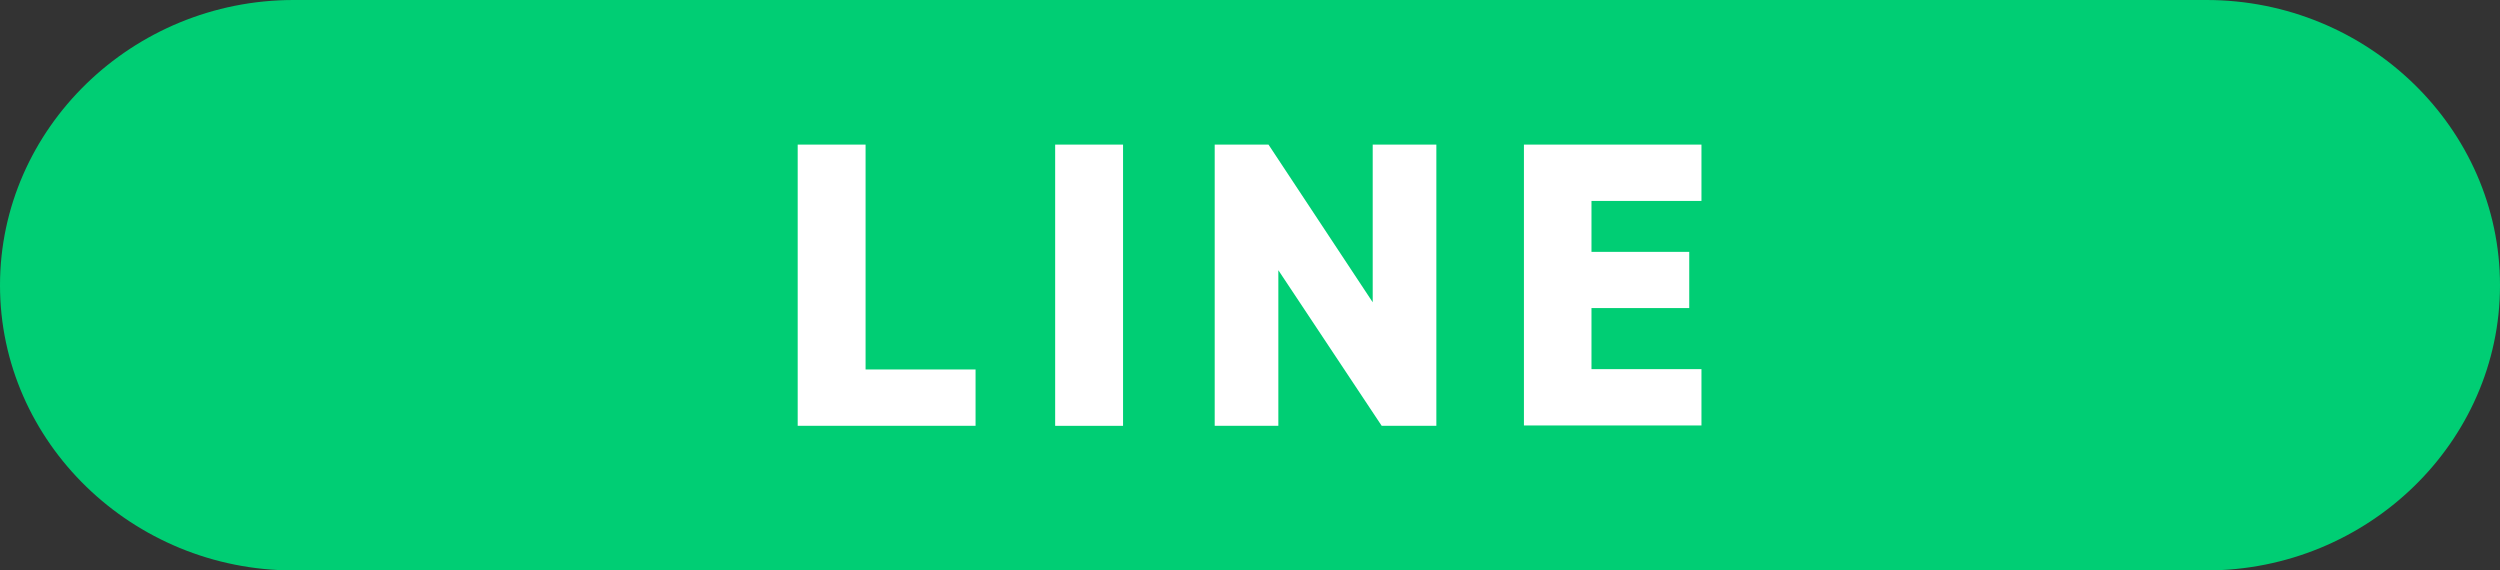
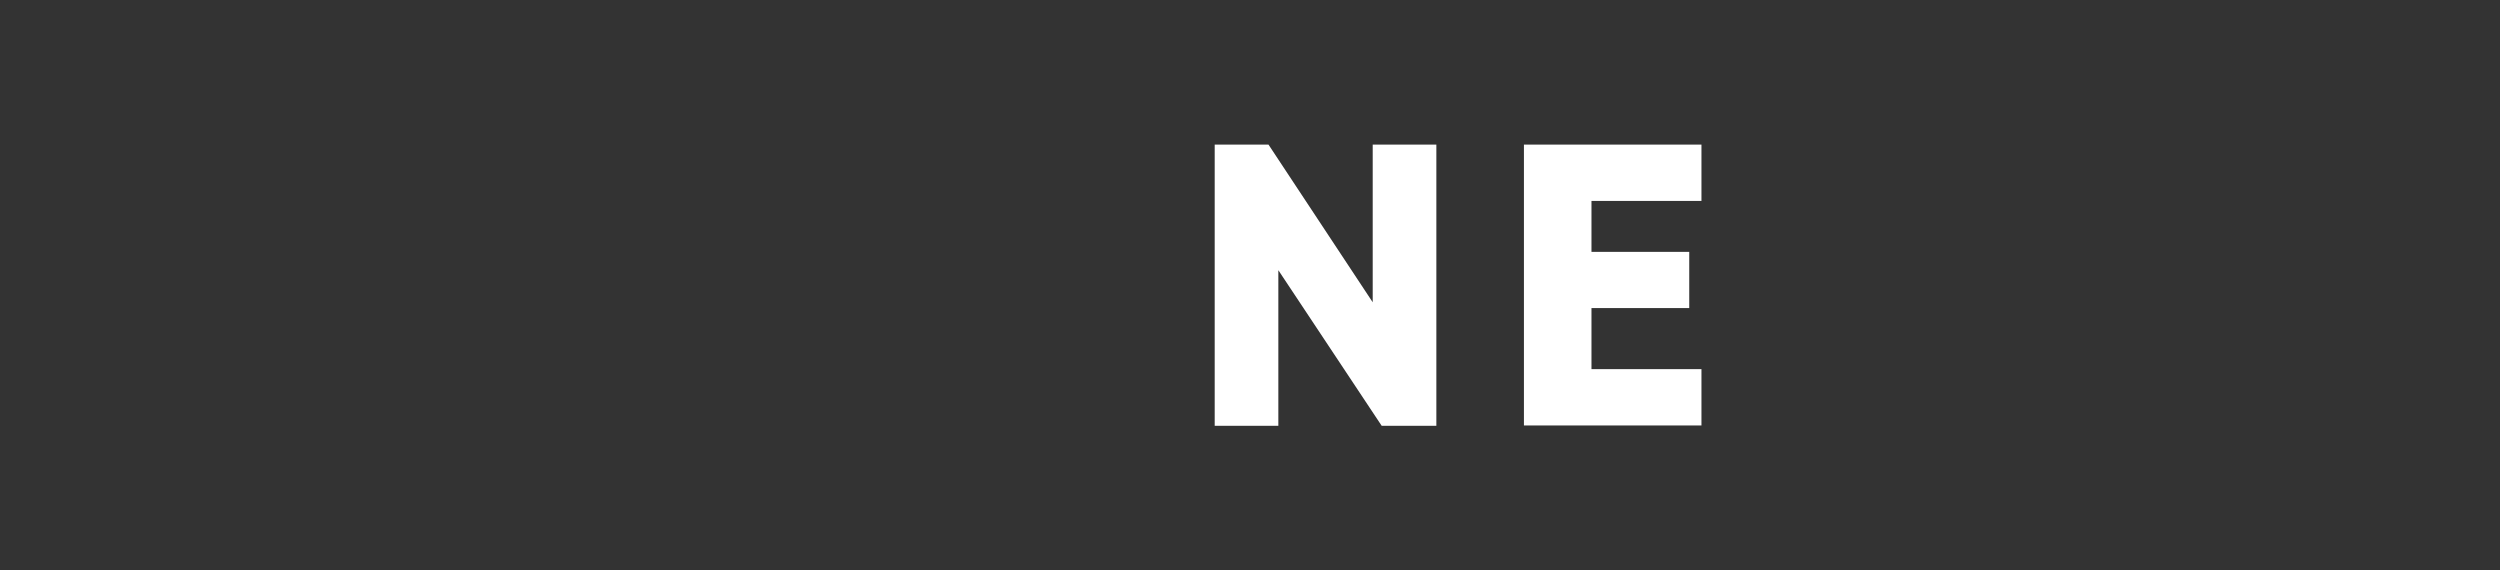
<svg xmlns="http://www.w3.org/2000/svg" viewBox="0 0 147.3 33.61">
  <rect x="0" y="0" width="147.3" height="33.61" fill="#333333" stroke="none" />
  <defs>
    <style>.cls-1{fill:#00ce74;}.cls-2{fill:#fff;}</style>
  </defs>
  <g id="レイヤー_2" data-name="レイヤー 2">
    <g id="txt">
-       <path class="cls-1" d="M147.3,16.81c0,9.24-7.79,16.8-17.31,16.8H17.3C7.79,33.61,0,26.05,0,16.81S7.79,0,17.3,0H130C139.51,0,147.3,7.56,147.3,16.81Z" />
-       <path class="cls-2" d="M51,21.77h6.48v3.32H47V8.52h4Z" />
-       <path class="cls-2" d="M66.17,25.09h-4V8.52h4Z" />
      <path class="cls-2" d="M84.63,8.52V25.09H81.41l-6.09-9.17v9.17H71.57V8.52h3.17l6.14,9.29V8.52Z" />
      <path class="cls-2" d="M100.25,8.52v3.32H93.77v3h5.76v3.31H93.77v3.6h6.48v3.32H89.79V8.52Z" />
    </g>
  </g>
</svg>